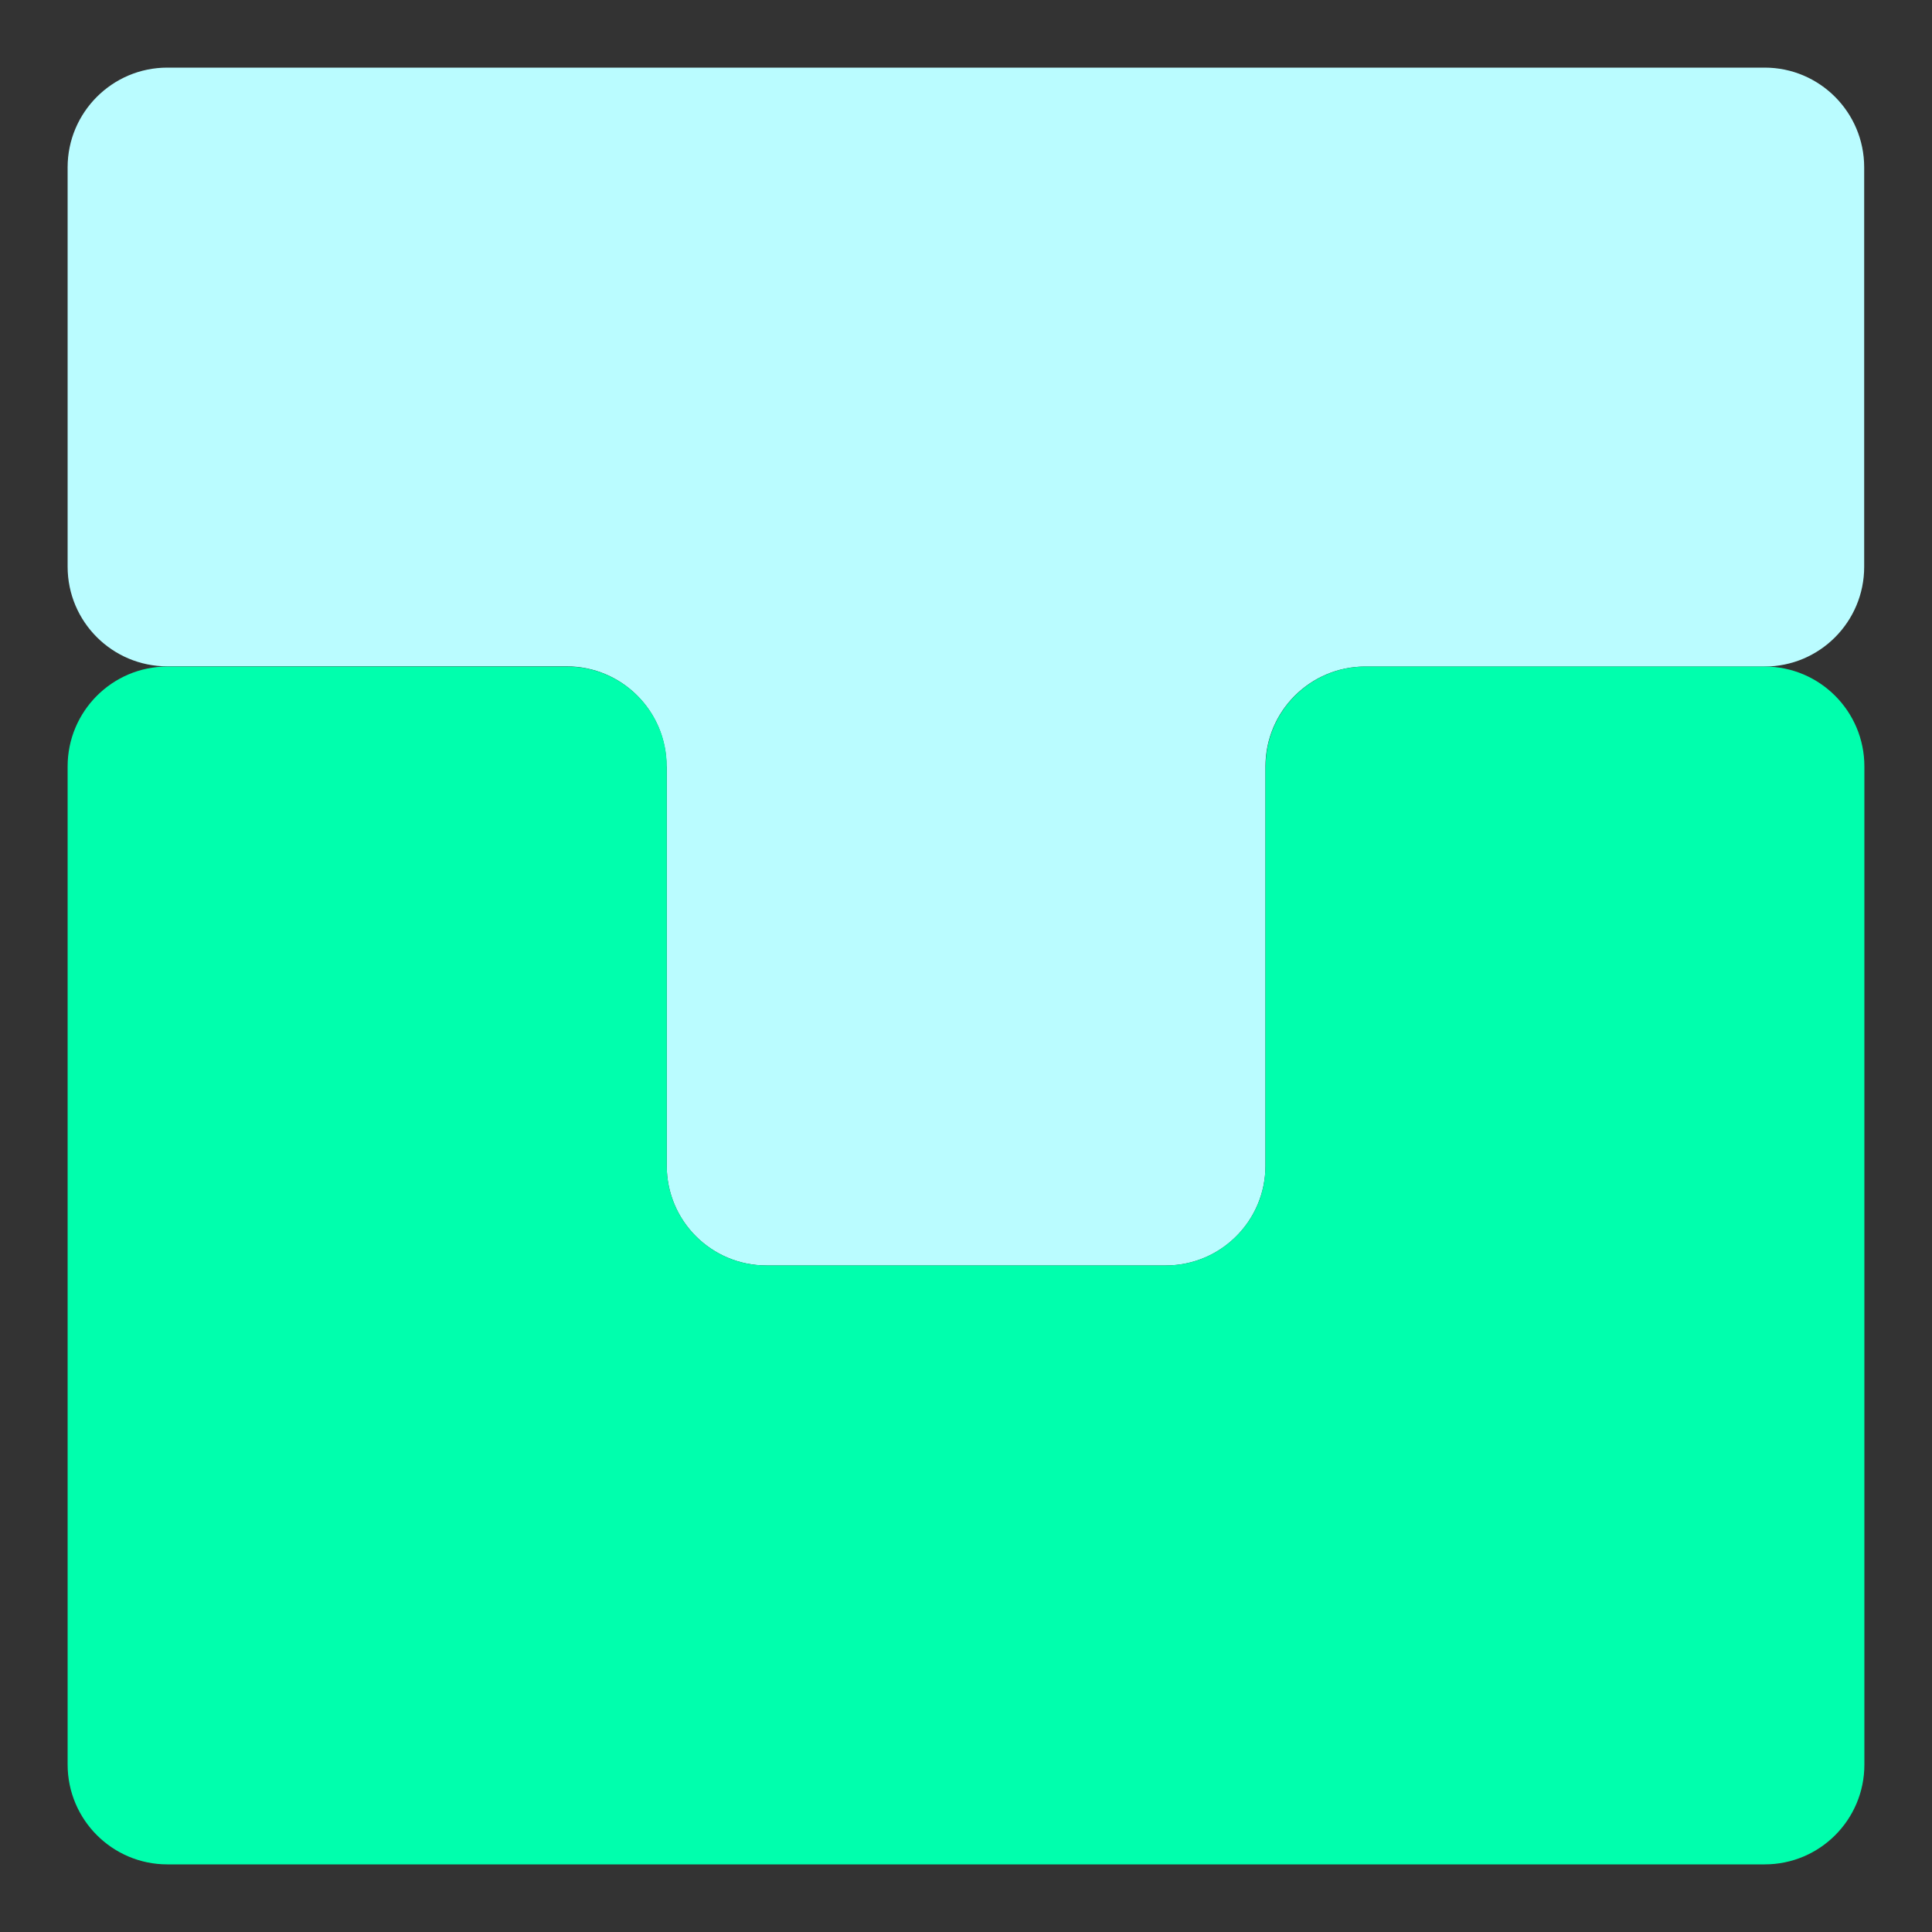
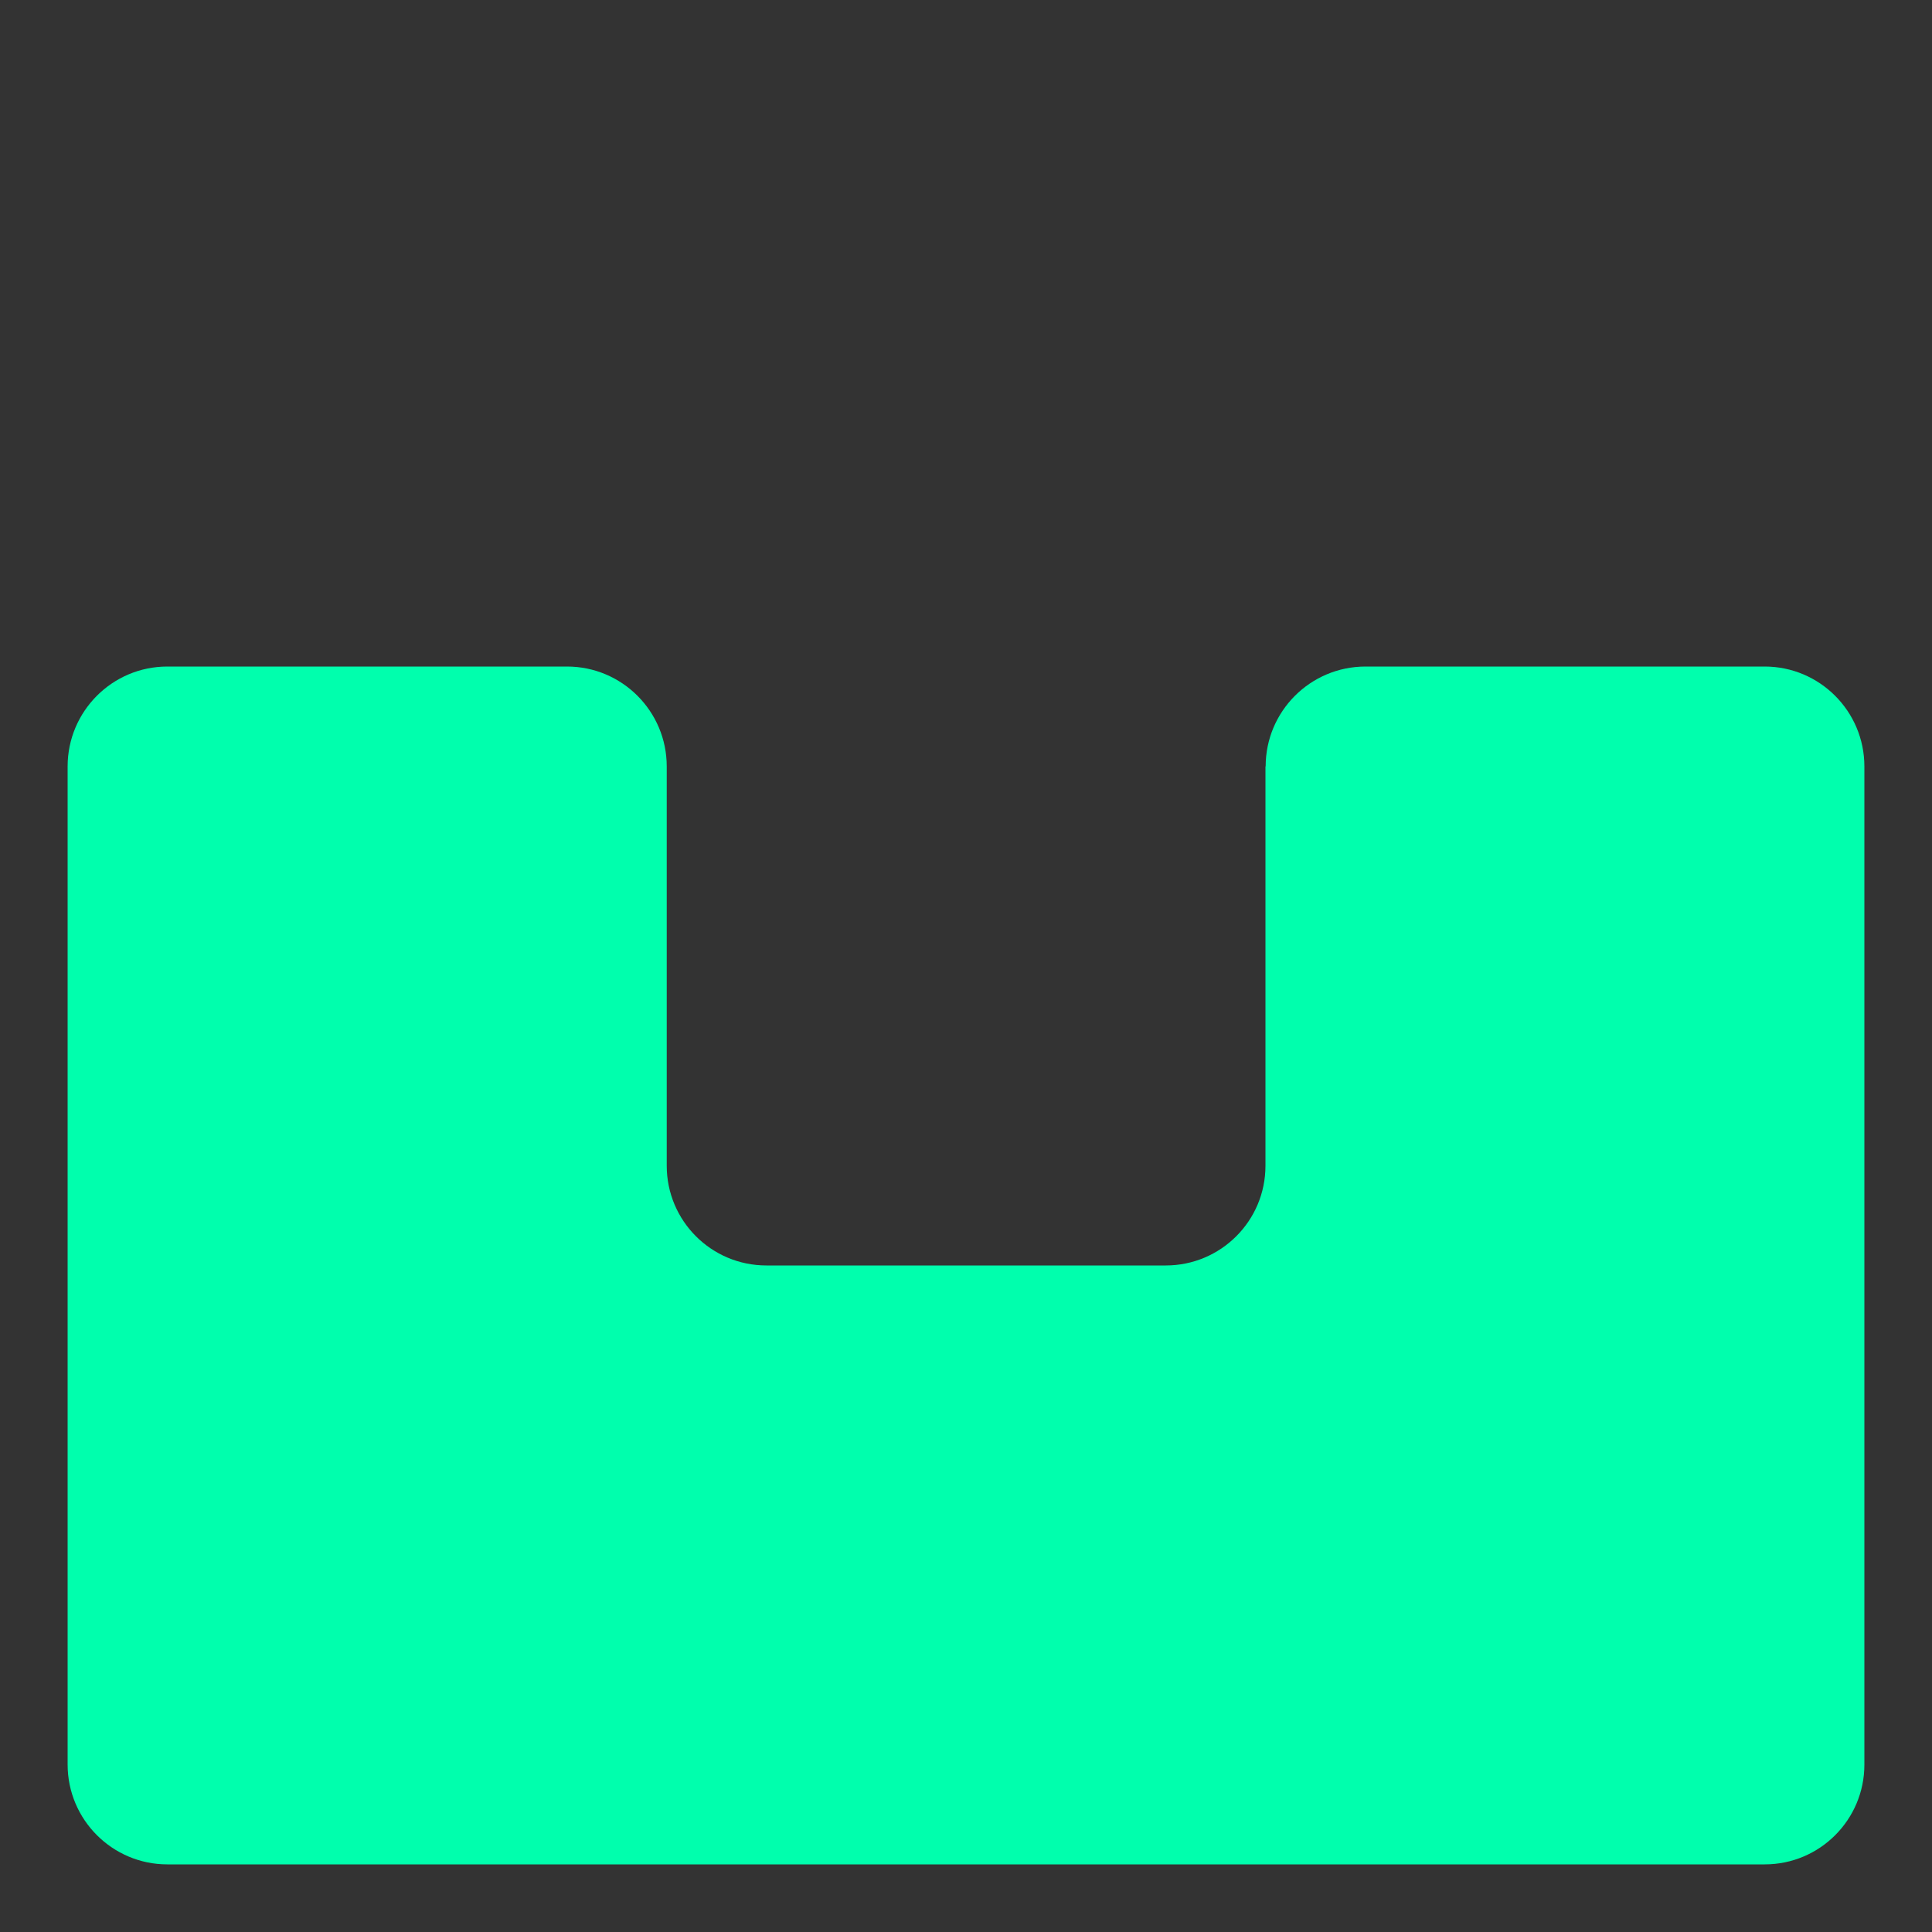
<svg xmlns="http://www.w3.org/2000/svg" width="100" height="100" viewBox="0 0 100 100" fill="none">
  <rect x="0" y="0" width="100" height="100" fill="#333333" stroke="none" />
-   <path d="M34.51 39.67V60.34C34.51 63.2 36.83 65.5 39.67 65.5H60.34C63.2 65.5 65.5 63.18 65.5 60.34V39.67C65.5 36.81 67.82 34.5 70.66 34.5H91.33C94.19 34.5 96.49 32.18 96.49 29.34V8.66C96.49 5.81 94.18 3.5 91.34 3.5H8.66C5.81 3.5 3.5 5.82 3.5 8.66V29.33C3.5 32.19 5.82 34.49 8.66 34.49H29.33C32.19 34.49 34.5 36.81 34.5 39.66L34.51 39.67Z" fill="#BAFCFF" />
  <path d="M65.5 39.67V60.34C65.5 63.2 63.18 65.5 60.34 65.5H39.67C36.81 65.5 34.51 63.18 34.51 60.34V39.67C34.51 36.81 32.19 34.5 29.35 34.5H8.66C5.81 34.5 3.5 36.82 3.5 39.67V91.33C3.5 94.19 5.82 96.5 8.66 96.5H91.34C94.2 96.5 96.5 94.18 96.5 91.34V39.67C96.5 36.81 94.18 34.5 91.34 34.5H70.68C67.82 34.5 65.51 36.82 65.51 39.67H65.5Z" fill="#00FFAD" />
</svg>